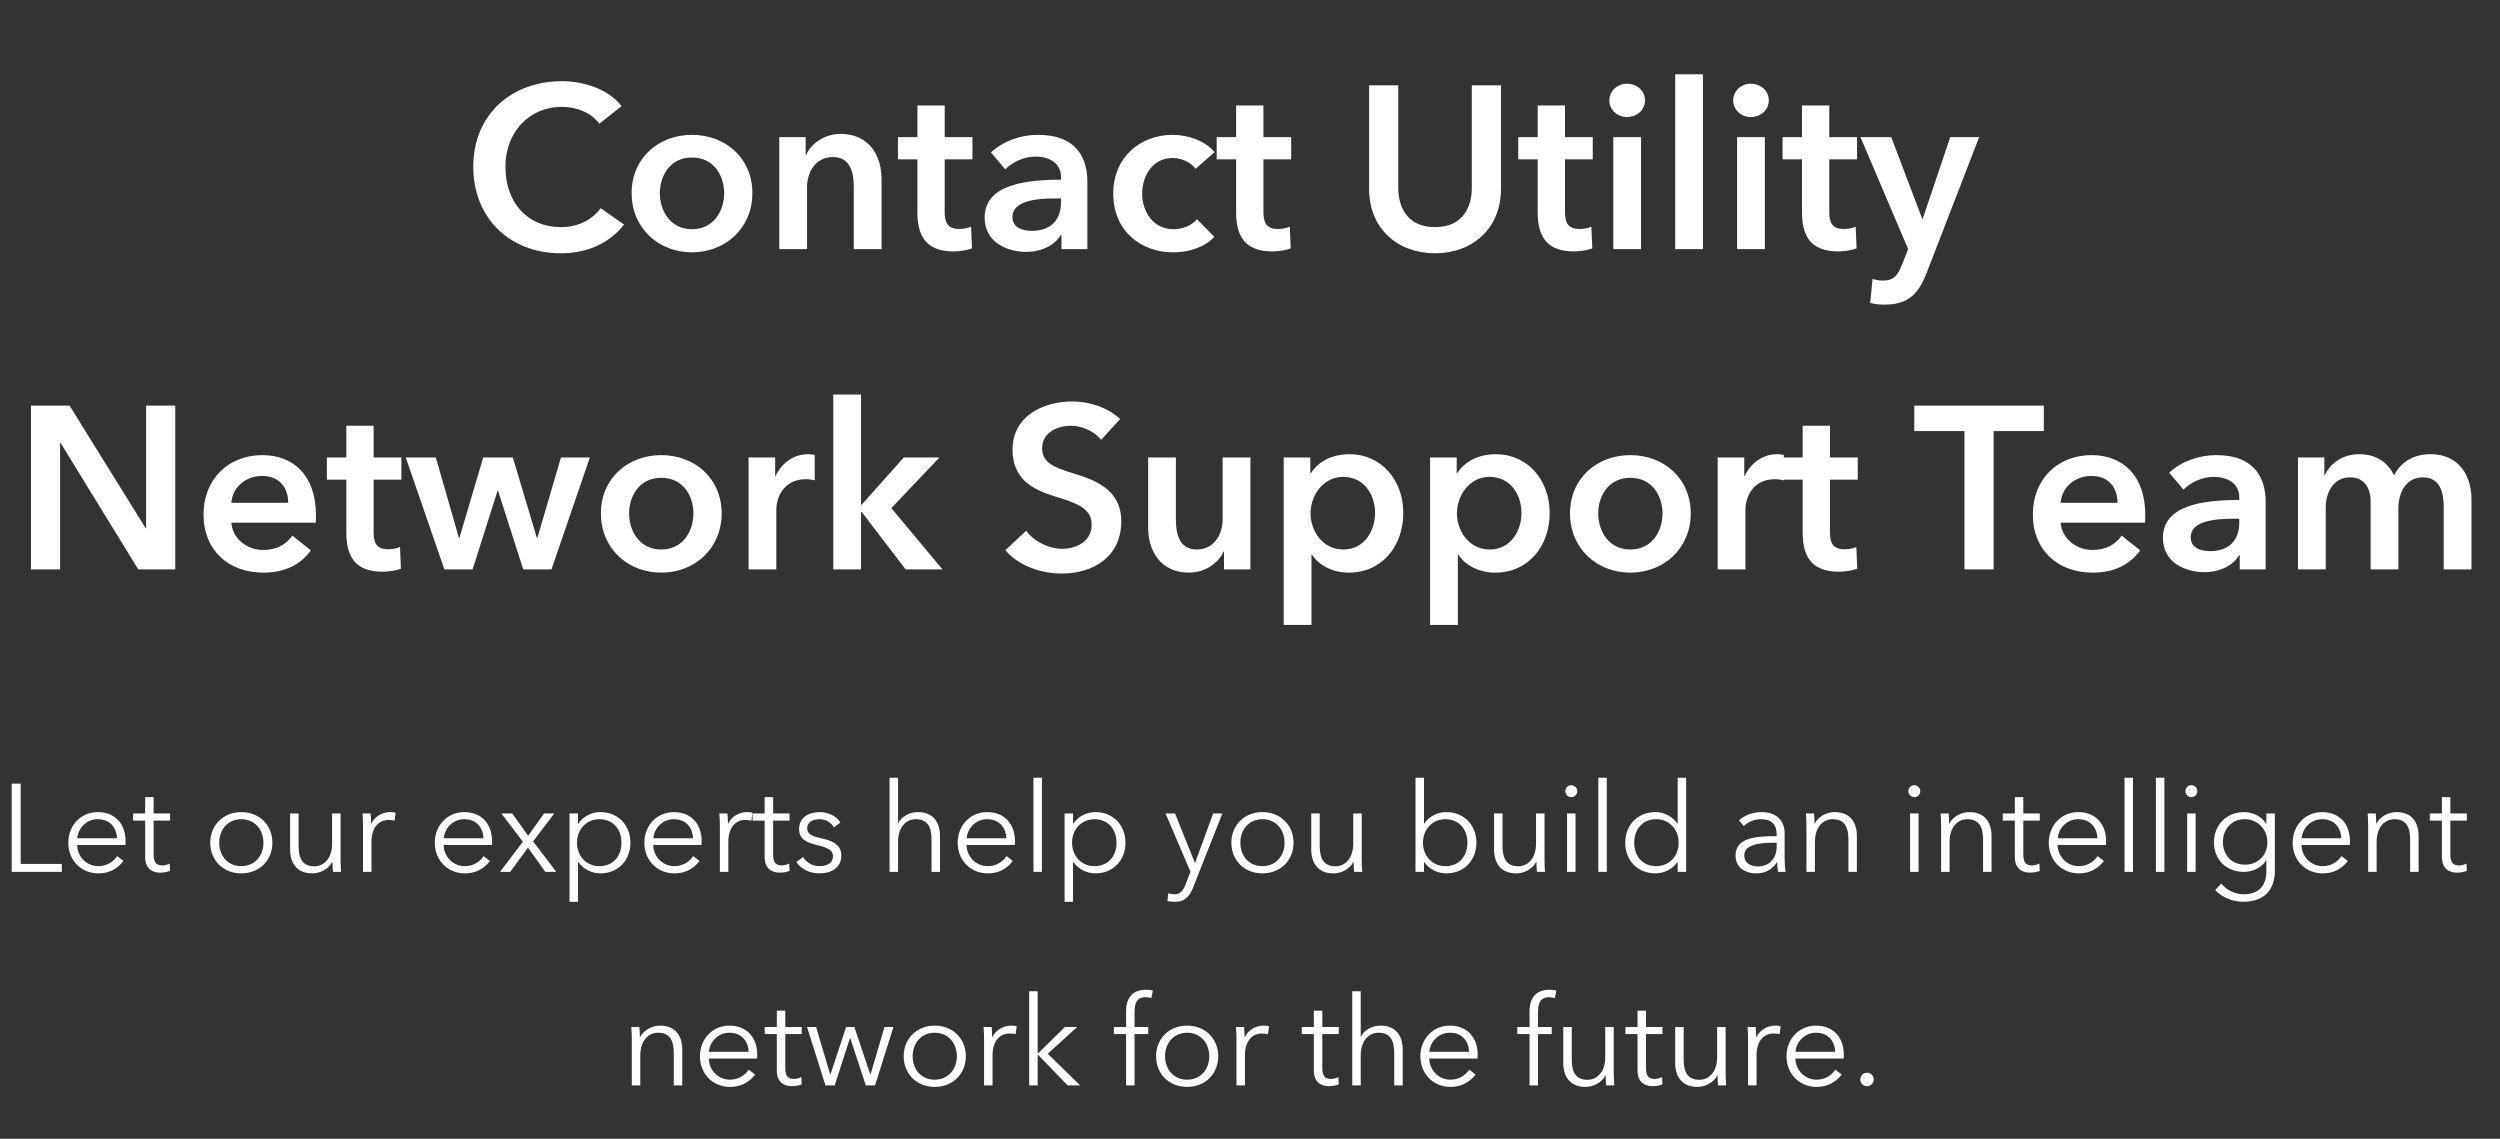
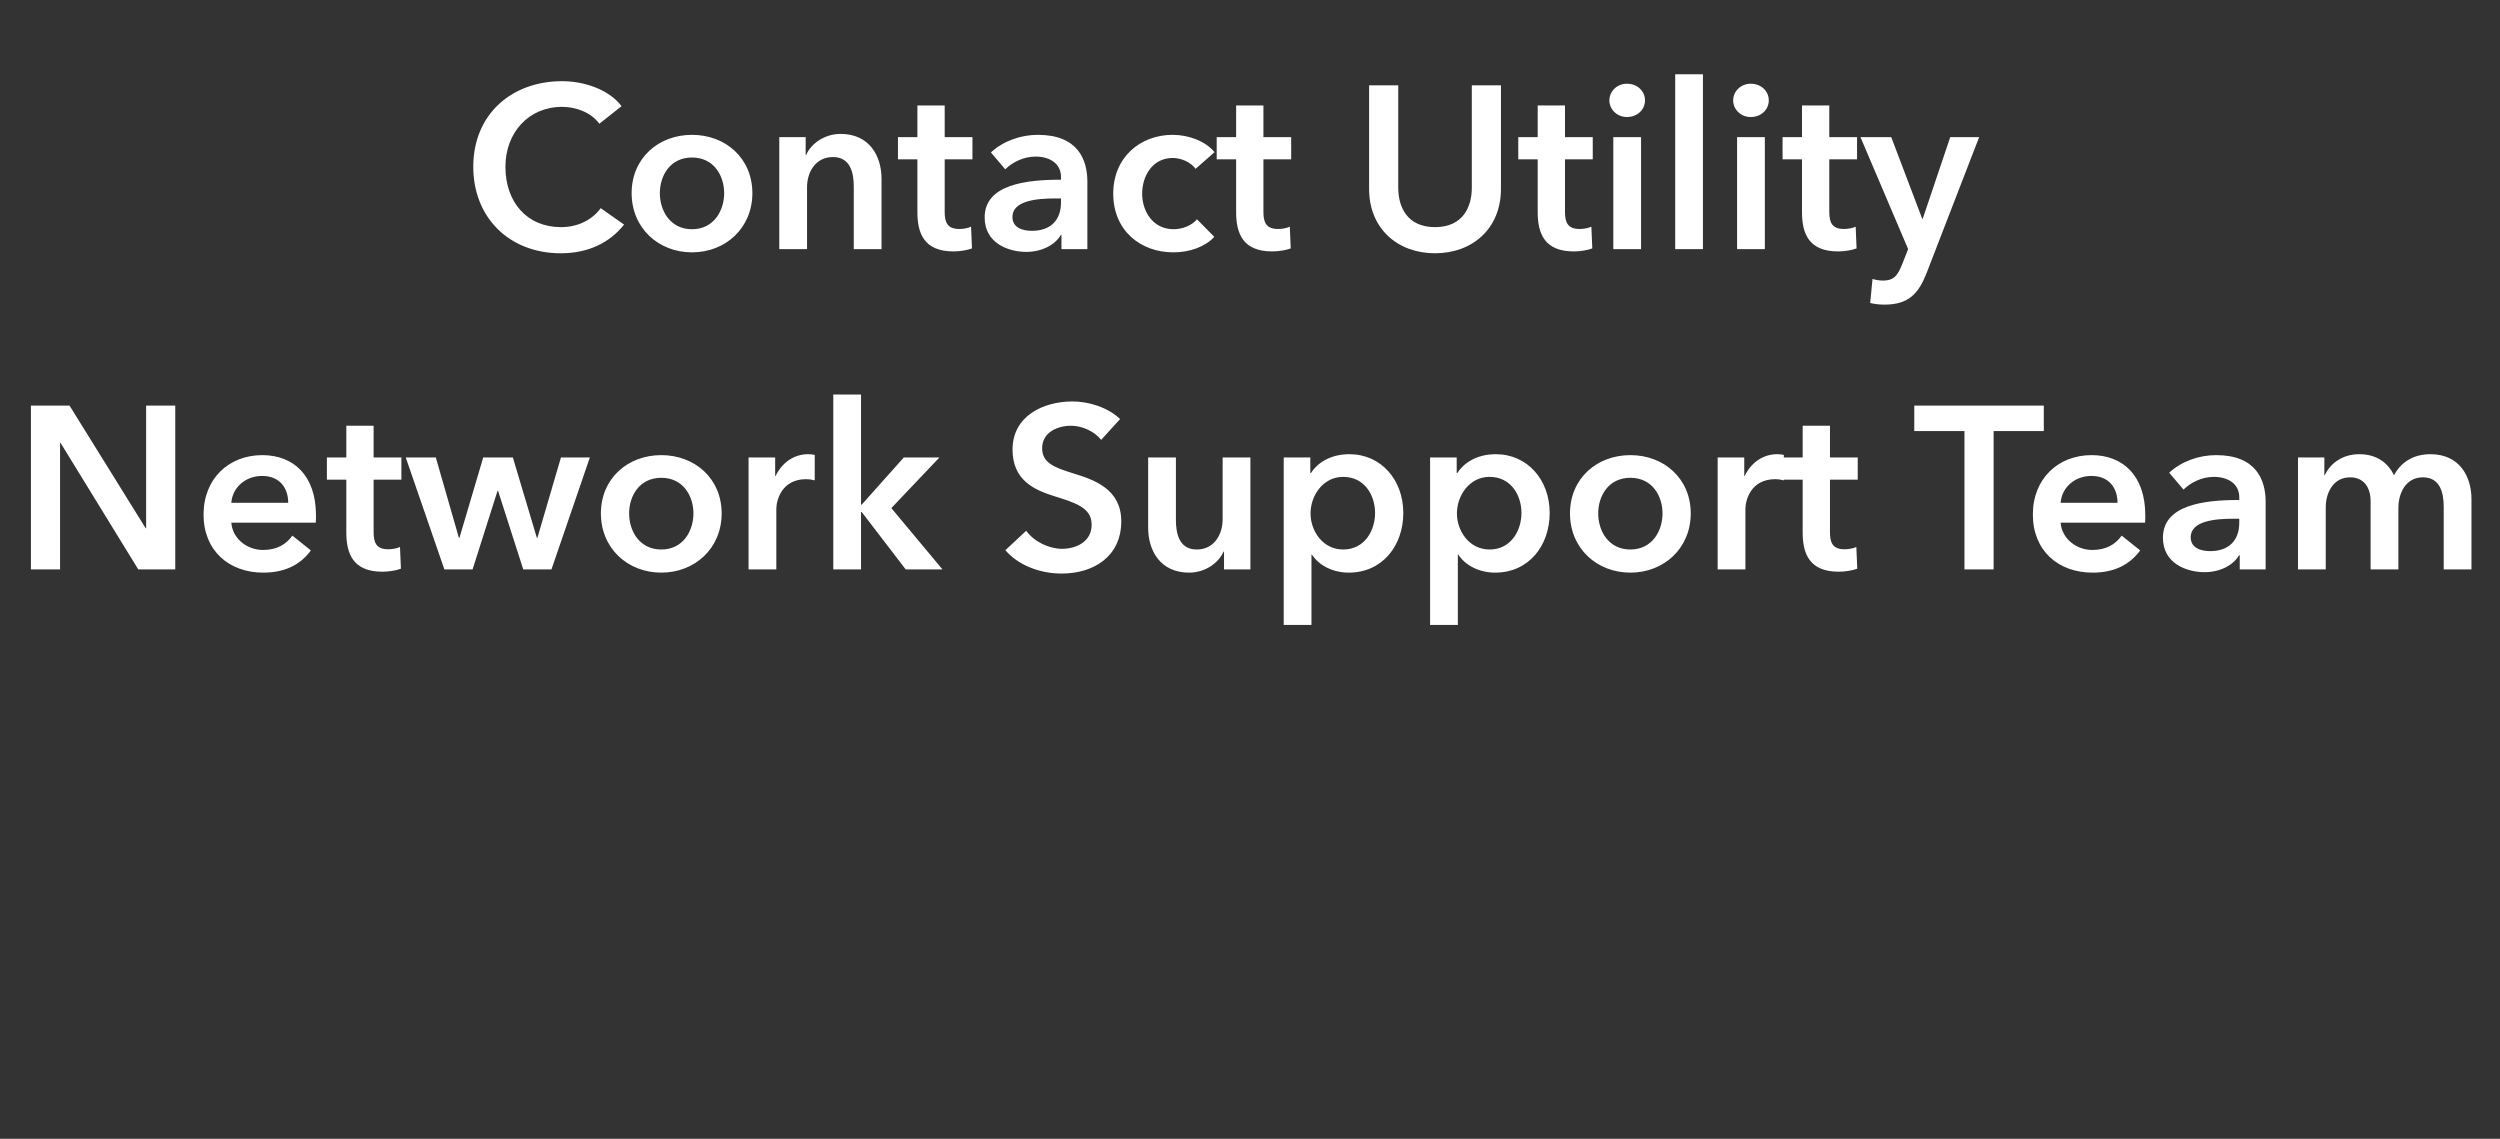
<svg xmlns="http://www.w3.org/2000/svg" width="281" height="128" viewBox="0 0 281 128" fill="none">
  <rect x="0" y="0" width="281" height="128" fill="#333333" stroke="none" />
-   <path d="M63.024 28.468C57.278 28.468 53.196 24.49 53.196 18.744C53.196 12.842 57.512 9.124 63.18 9.124C65.572 9.124 68.406 10.008 69.862 11.932L67.366 13.908C66.404 12.582 64.662 12.01 63.18 12.01C59.384 12.01 56.81 14.948 56.81 18.744C56.81 22.748 59.254 25.53 63.05 25.53C65.026 25.53 66.586 24.672 67.522 23.398L70.148 25.244C68.536 27.272 66.144 28.468 63.024 28.468ZM77.781 28.364C74.011 28.364 70.995 25.634 70.995 21.708C70.995 17.782 74.011 15.156 77.781 15.156C81.551 15.156 84.567 17.782 84.567 21.708C84.567 25.634 81.551 28.364 77.781 28.364ZM77.781 25.764C80.251 25.764 81.395 23.658 81.395 21.708C81.395 19.758 80.251 17.704 77.781 17.704C75.311 17.704 74.167 19.758 74.167 21.708C74.167 23.658 75.311 25.764 77.781 25.764ZM90.712 28H87.592V18.146V15.416H90.556V17.418H90.608C91.154 16.17 92.636 15.052 94.482 15.052C97.732 15.052 99.084 17.548 99.084 20.096V28H95.964V20.98C95.964 19.498 95.626 17.652 93.624 17.652C91.648 17.652 90.712 19.368 90.712 21.032V28ZM107.171 28.26C103.869 28.26 103.115 26.232 103.115 23.84V17.912H100.931V15.416H103.115V11.854H106.183V15.416H109.303V17.912H106.183V23.814C106.183 24.932 106.443 25.738 107.821 25.738C108.237 25.738 108.783 25.66 109.147 25.478L109.251 27.922C108.705 28.13 107.873 28.26 107.171 28.26ZM115.356 28.312C113.354 28.312 110.676 27.35 110.676 24.438C110.676 20.746 115.304 20.2 119.178 20.2H119.256V19.888C119.256 18.354 117.956 17.6 116.396 17.6C115.07 17.6 113.796 18.224 112.99 19.03L111.378 17.132C112.782 15.832 114.758 15.156 116.656 15.156C121.128 15.156 122.22 17.912 122.22 20.408V25.946V28H119.308V26.414H119.23C118.606 27.506 117.124 28.312 115.356 28.312ZM115.98 25.946C118.112 25.946 119.256 24.724 119.256 22.748V22.306H118.554C116.578 22.306 113.796 22.54 113.796 24.386C113.796 25.582 114.914 25.946 115.98 25.946ZM131.887 28.364C128.195 28.364 125.127 25.92 125.127 21.76C125.127 17.704 128.143 15.156 131.809 15.156C133.629 15.156 135.527 15.884 136.515 17.106L134.383 18.978C133.889 18.276 132.823 17.756 131.809 17.756C129.521 17.756 128.377 19.81 128.377 21.76C128.377 23.71 129.547 25.764 131.913 25.764C132.875 25.764 133.941 25.374 134.539 24.646L136.489 26.622C135.449 27.74 133.733 28.364 131.887 28.364ZM142.997 28.26C139.695 28.26 138.941 26.232 138.941 23.84V17.912H136.757V15.416H138.941V11.854H142.009V15.416H145.129V17.912H142.009V23.814C142.009 24.932 142.269 25.738 143.647 25.738C144.063 25.738 144.609 25.66 144.973 25.478L145.077 27.922C144.531 28.13 143.699 28.26 142.997 28.26ZM161.297 28.468C157.085 28.468 153.887 25.686 153.887 21.24V9.592H157.163V21.11C157.163 23.242 158.151 25.53 161.297 25.53C164.443 25.53 165.431 23.242 165.431 21.11V9.592H168.707V21.24C168.707 25.686 165.509 28.468 161.297 28.468ZM176.893 28.26C173.591 28.26 172.837 26.232 172.837 23.84V17.912H170.653V15.416H172.837V11.854H175.905V15.416H179.025V17.912H175.905V23.814C175.905 24.932 176.165 25.738 177.543 25.738C177.959 25.738 178.505 25.66 178.869 25.478L178.973 27.922C178.427 28.13 177.595 28.26 176.893 28.26ZM182.869 13.154C181.725 13.154 180.893 12.27 180.893 11.282C180.893 10.294 181.725 9.41 182.869 9.41C184.013 9.41 184.897 10.216 184.897 11.282C184.897 12.348 184.013 13.154 182.869 13.154ZM184.455 28H181.335V15.416H184.455V28ZM191.412 28H188.292V8.344H191.412V28ZM196.783 13.154C195.639 13.154 194.807 12.27 194.807 11.282C194.807 10.294 195.639 9.41 196.783 9.41C197.927 9.41 198.811 10.216 198.811 11.282C198.811 12.348 197.927 13.154 196.783 13.154ZM198.369 28H195.249V15.416H198.369V28ZM206.6 28.26C203.298 28.26 202.544 26.232 202.544 23.84V17.912H200.36V15.416H202.544V11.854H205.612V15.416H208.732V17.912H205.612V23.814C205.612 24.932 205.872 25.738 207.25 25.738C207.666 25.738 208.212 25.66 208.576 25.478L208.68 27.922C208.134 28.13 207.302 28.26 206.6 28.26ZM211.822 34.24C211.302 34.24 210.756 34.188 210.21 34.058L210.47 31.354C210.886 31.484 211.302 31.536 211.64 31.536C212.966 31.536 213.33 30.886 213.85 29.586L214.474 28L209.118 15.416H212.576L216.06 24.594H216.112L219.206 15.416H222.456L216.554 30.678C215.67 32.94 214.578 34.24 211.822 34.24ZM6.752 64H3.476V45.592H7.818L16.372 59.372H16.424V45.592H19.7V64H15.54L6.804 49.778H6.752V64ZM29.587 64.364C25.739 64.364 22.879 61.894 22.879 57.838C22.879 53.808 25.713 51.156 29.483 51.156C32.967 51.156 35.515 53.418 35.515 57.916C35.515 58.202 35.515 58.462 35.489 58.748H25.999C26.129 60.516 27.741 61.816 29.561 61.816C31.121 61.816 32.161 61.192 32.863 60.204L34.943 61.868C33.721 63.532 31.953 64.364 29.587 64.364ZM25.999 56.512H32.395C32.395 54.9 31.485 53.496 29.457 53.496C27.611 53.496 26.129 54.77 25.999 56.512ZM42.983 64.26C39.681 64.26 38.927 62.232 38.927 59.84V53.912H36.743V51.416H38.927V47.854H41.995V51.416H45.115V53.912H41.995V59.814C41.995 60.932 42.255 61.738 43.633 61.738C44.049 61.738 44.595 61.66 44.959 61.478L45.063 63.922C44.517 64.13 43.685 64.26 42.983 64.26ZM53.119 64H49.947L45.605 51.416H48.985L51.585 60.464H51.637L54.315 51.416H57.643L60.347 60.464H60.399L63.051 51.416H66.301L61.985 64H58.813L55.979 55.16H55.927L53.119 64ZM74.328 64.364C70.558 64.364 67.541 61.634 67.541 57.708C67.541 53.782 70.558 51.156 74.328 51.156C78.097 51.156 81.114 53.782 81.114 57.708C81.114 61.634 78.097 64.364 74.328 64.364ZM74.328 61.764C76.797 61.764 77.942 59.658 77.942 57.708C77.942 55.758 76.797 53.704 74.328 53.704C71.858 53.704 70.713 55.758 70.713 57.708C70.713 59.658 71.858 61.764 74.328 61.764ZM87.259 64H84.139V53.86V51.416H87.129V53.496H87.181C87.857 52.066 89.183 51.052 90.821 51.052C91.055 51.052 91.367 51.078 91.575 51.13V53.99C91.159 53.886 90.899 53.86 90.613 53.86C87.805 53.86 87.259 56.304 87.259 57.214V64ZM96.781 64H93.661V44.344H96.781V56.72H96.859L101.591 51.416H105.595L100.187 57.11L105.933 64H101.799L96.859 57.552H96.781V64ZM119.322 64.468C116.93 64.468 114.46 63.558 113.004 61.842L115.344 59.658C116.254 60.906 117.918 61.686 119.374 61.686C120.908 61.686 122.702 60.932 122.702 58.956C122.702 57.032 120.778 56.486 118.464 55.758C116.228 55.056 113.81 53.964 113.81 50.532C113.81 46.788 117.216 45.124 120.544 45.124C122.39 45.124 124.496 45.774 125.9 47.1L123.768 49.44C123.066 48.53 121.688 47.854 120.388 47.854C118.88 47.854 117.138 48.582 117.138 50.376C117.138 52.066 118.568 52.56 120.648 53.21C123.014 53.938 126.03 54.978 126.03 58.592C126.03 62.544 122.936 64.468 119.322 64.468ZM133.654 64.364C130.404 64.364 129.052 61.868 129.052 59.32V51.416H132.172V58.436C132.172 59.918 132.51 61.764 134.512 61.764C136.488 61.764 137.424 60.048 137.424 58.384V51.416H140.544V61.816V64H137.58V61.998H137.528C136.982 63.246 135.5 64.364 133.654 64.364ZM147.409 70.24H144.289V51.416H147.279V53.158H147.357C147.981 52.17 149.385 51.052 151.673 51.052C155.235 51.052 157.731 53.938 157.731 57.656C157.731 61.322 155.391 64.364 151.595 64.364C149.853 64.364 148.267 63.584 147.461 62.336H147.409V70.24ZM150.971 61.764C153.389 61.764 154.559 59.632 154.559 57.656C154.559 55.68 153.389 53.6 150.971 53.6C148.683 53.6 147.305 55.732 147.305 57.708C147.305 59.684 148.683 61.764 150.971 61.764ZM163.862 70.24H160.742V51.416H163.732V53.158H163.81C164.434 52.17 165.838 51.052 168.126 51.052C171.688 51.052 174.184 53.938 174.184 57.656C174.184 61.322 171.844 64.364 168.048 64.364C166.306 64.364 164.72 63.584 163.914 62.336H163.862V70.24ZM167.424 61.764C169.842 61.764 171.012 59.632 171.012 57.656C171.012 55.68 169.842 53.6 167.424 53.6C165.136 53.6 163.758 55.732 163.758 57.708C163.758 59.684 165.136 61.764 167.424 61.764ZM183.253 64.364C179.483 64.364 176.467 61.634 176.467 57.708C176.467 53.782 179.483 51.156 183.253 51.156C187.023 51.156 190.039 53.782 190.039 57.708C190.039 61.634 187.023 64.364 183.253 64.364ZM183.253 61.764C185.723 61.764 186.867 59.658 186.867 57.708C186.867 55.758 185.723 53.704 183.253 53.704C180.783 53.704 179.639 55.758 179.639 57.708C179.639 59.658 180.783 61.764 183.253 61.764ZM196.184 64H193.064V53.86V51.416H196.054V53.496H196.106C196.782 52.066 198.108 51.052 199.746 51.052C199.98 51.052 200.292 51.078 200.5 51.13V53.99C200.084 53.886 199.824 53.86 199.538 53.86C196.73 53.86 196.184 56.304 196.184 57.214V64ZM206.676 64.26C203.374 64.26 202.62 62.232 202.62 59.84V53.912H200.436V51.416H202.62V47.854H205.688V51.416H208.808V53.912H205.688V59.814C205.688 60.932 205.948 61.738 207.326 61.738C207.742 61.738 208.288 61.66 208.652 61.478L208.756 63.922C208.21 64.13 207.378 64.26 206.676 64.26ZM224.082 64H220.806V48.452H215.164V45.592H229.724V48.452H224.082V64ZM235.201 64.364C231.353 64.364 228.493 61.894 228.493 57.838C228.493 53.808 231.327 51.156 235.097 51.156C238.581 51.156 241.129 53.418 241.129 57.916C241.129 58.202 241.129 58.462 241.103 58.748H231.613C231.743 60.516 233.355 61.816 235.175 61.816C236.735 61.816 237.775 61.192 238.477 60.204L240.557 61.868C239.335 63.532 237.567 64.364 235.201 64.364ZM231.613 56.512H238.009C238.009 54.9 237.099 53.496 235.071 53.496C233.225 53.496 231.743 54.77 231.613 56.512ZM247.794 64.312C245.792 64.312 243.114 63.35 243.114 60.438C243.114 56.746 247.742 56.2 251.616 56.2H251.694V55.888C251.694 54.354 250.394 53.6 248.834 53.6C247.508 53.6 246.234 54.224 245.428 55.03L243.816 53.132C245.22 51.832 247.196 51.156 249.094 51.156C253.566 51.156 254.658 53.912 254.658 56.408V61.946V64H251.746V62.414H251.668C251.044 63.506 249.562 64.312 247.794 64.312ZM248.418 61.946C250.55 61.946 251.694 60.724 251.694 58.748V58.306H250.992C249.016 58.306 246.234 58.54 246.234 60.386C246.234 61.582 247.352 61.946 248.418 61.946ZM273.191 51.052C276.441 51.052 277.793 53.548 277.793 56.096V64H274.673V56.98C274.673 55.498 274.335 53.652 272.333 53.652C270.383 53.652 269.577 55.472 269.577 57.084V64H266.457V56.356C266.457 54.822 265.729 53.652 264.143 53.652C262.271 53.652 261.413 55.368 261.413 57.032V64H258.293V54.12V51.416H261.257V53.418H261.309C261.855 52.196 263.181 51.052 265.183 51.052C267.133 51.052 268.407 52.014 269.083 53.418C269.915 51.884 271.319 51.052 273.191 51.052Z" fill="white" />
-   <path d="M6.945 98H1.317V88.088H2.325V97.104H6.945V98ZM11.064 98.168C9.118 98.168 7.676 96.698 7.676 94.724C7.676 92.75 9.118 91.28 10.98 91.28C13.038 91.28 14.116 92.736 14.116 94.528C14.116 94.654 14.116 94.808 14.102 94.976H8.67C8.698 96.292 9.72 97.356 11.064 97.356C12.044 97.356 12.8 96.81 13.164 96.222L13.878 96.782C13.108 97.762 12.142 98.168 11.064 98.168ZM8.684 94.22H13.15C13.094 92.988 12.338 92.078 10.98 92.078C9.706 92.078 8.768 93.1 8.684 94.22ZM17.997 98.084C17.297 98.084 16.317 97.776 16.317 96.334V92.232H14.959V91.434H16.317V89.6H17.269V91.434H19.117V92.232H17.269V96.068C17.269 97.048 17.675 97.272 18.249 97.272C18.515 97.272 18.823 97.188 19.075 97.062L19.117 97.888C18.781 98.014 18.431 98.084 17.997 98.084ZM27.117 98.168C25.087 98.168 23.631 96.698 23.631 94.724C23.631 92.75 25.087 91.28 27.117 91.28C29.161 91.28 30.617 92.75 30.617 94.724C30.617 96.698 29.161 98.168 27.117 98.168ZM27.117 97.356C28.643 97.356 29.609 96.194 29.609 94.724C29.609 93.254 28.643 92.078 27.117 92.078C25.605 92.078 24.639 93.254 24.639 94.724C24.639 96.194 25.605 97.356 27.117 97.356ZM35.101 98.168C33.435 98.168 32.609 97.09 32.609 95.466V91.434H33.561V95.074C33.561 96.446 33.967 97.37 35.339 97.37C36.347 97.37 37.327 96.558 37.327 94.808V91.434H38.279V96.558C38.279 96.908 38.293 97.552 38.335 98H37.425C37.397 97.65 37.369 97.16 37.369 96.88H37.341C36.977 97.636 36.025 98.168 35.101 98.168ZM41.752 98H40.8V92.89C40.8 92.54 40.786 91.882 40.744 91.434H41.654C41.682 91.784 41.71 92.288 41.71 92.568H41.738C42.102 91.812 42.914 91.28 43.838 91.28C44.076 91.28 44.272 91.294 44.468 91.35L44.342 92.246C44.23 92.204 43.922 92.162 43.67 92.162C42.662 92.162 41.752 92.89 41.752 94.64V98ZM52.257 98.168C50.311 98.168 48.869 96.698 48.869 94.724C48.869 92.75 50.311 91.28 52.173 91.28C54.231 91.28 55.309 92.736 55.309 94.528C55.309 94.654 55.309 94.808 55.295 94.976H49.863C49.891 96.292 50.913 97.356 52.257 97.356C53.237 97.356 53.993 96.81 54.357 96.222L55.071 96.782C54.301 97.762 53.335 98.168 52.257 98.168ZM49.877 94.22H54.343C54.287 92.988 53.531 92.078 52.173 92.078C50.899 92.078 49.961 93.1 49.877 94.22ZM57.346 98H56.198L58.774 94.612L56.352 91.434H57.57L59.362 93.94L61.154 91.434H62.302L59.922 94.57L62.526 98H61.294L59.348 95.27L57.346 98ZM64.967 101.36H64.015V91.434H64.967V92.582H65.009C65.555 91.728 66.535 91.28 67.473 91.28C69.517 91.28 70.861 92.792 70.861 94.724C70.861 96.656 69.517 98.168 67.473 98.168C66.535 98.168 65.555 97.706 65.009 96.894H64.967V101.36ZM67.375 97.356C68.957 97.356 69.853 96.18 69.853 94.724C69.853 93.268 68.957 92.078 67.375 92.078C65.905 92.078 64.855 93.226 64.855 94.724C64.855 96.222 65.905 97.356 67.375 97.356ZM75.814 98.168C73.868 98.168 72.426 96.698 72.426 94.724C72.426 92.75 73.868 91.28 75.73 91.28C77.788 91.28 78.866 92.736 78.866 94.528C78.866 94.654 78.866 94.808 78.852 94.976H73.42C73.448 96.292 74.47 97.356 75.814 97.356C76.794 97.356 77.55 96.81 77.914 96.222L78.628 96.782C77.858 97.762 76.892 98.168 75.814 98.168ZM73.434 94.22H77.9C77.844 92.988 77.088 92.078 75.73 92.078C74.456 92.078 73.518 93.1 73.434 94.22ZM81.865 98H80.913V92.89C80.913 92.54 80.899 91.882 80.857 91.434H81.767C81.795 91.784 81.823 92.288 81.823 92.568H81.851C82.215 91.812 83.027 91.28 83.951 91.28C84.189 91.28 84.385 91.294 84.581 91.35L84.455 92.246C84.343 92.204 84.035 92.162 83.783 92.162C82.775 92.162 81.865 92.89 81.865 94.64V98ZM87.628 98.084C86.928 98.084 85.948 97.776 85.948 96.334V92.232H84.59V91.434H85.948V89.6H86.9V91.434H88.748V92.232H86.9V96.068C86.9 97.048 87.306 97.272 87.88 97.272C88.146 97.272 88.454 97.188 88.706 97.062L88.748 97.888C88.412 98.014 88.062 98.084 87.628 98.084ZM92.1 98.168C91.106 98.168 90.112 97.776 89.51 96.894L90.266 96.334C90.602 96.908 91.316 97.356 92.085 97.356C92.897 97.356 93.626 97.062 93.626 96.208C93.626 95.522 92.939 95.242 91.694 94.948C90.924 94.766 89.817 94.43 89.817 93.184C89.817 91.854 90.966 91.28 92.156 91.28C93.066 91.28 94.031 91.714 94.451 92.456L93.724 93.002C93.444 92.456 92.841 92.078 92.114 92.078C91.427 92.078 90.728 92.372 90.728 93.1C90.728 93.716 91.218 93.996 92.296 94.22C93.835 94.542 94.564 95.116 94.564 96.138C94.564 97.636 93.303 98.168 92.1 98.168ZM100.938 98H99.986V87.416H100.938V92.526H100.966C101.316 91.77 102.24 91.28 103.164 91.28C104.83 91.28 105.656 92.358 105.656 93.982V98H104.704V94.374C104.704 93.002 104.298 92.078 102.926 92.078C101.918 92.078 100.938 92.89 100.938 94.64V98ZM111.032 98.168C109.086 98.168 107.644 96.698 107.644 94.724C107.644 92.75 109.086 91.28 110.948 91.28C113.006 91.28 114.084 92.736 114.084 94.528C114.084 94.654 114.084 94.808 114.07 94.976H108.638C108.666 96.292 109.688 97.356 111.032 97.356C112.012 97.356 112.768 96.81 113.132 96.222L113.846 96.782C113.076 97.762 112.11 98.168 111.032 98.168ZM108.652 94.22H113.118C113.062 92.988 112.306 92.078 110.948 92.078C109.674 92.078 108.736 93.1 108.652 94.22ZM117.112 98H116.16V87.416H117.112V98ZM120.611 101.36H119.659V91.434H120.611V92.582H120.653C121.199 91.728 122.179 91.28 123.117 91.28C125.161 91.28 126.505 92.792 126.505 94.724C126.505 96.656 125.161 98.168 123.117 98.168C122.179 98.168 121.199 97.706 120.653 96.894H120.611V101.36ZM123.019 97.356C124.601 97.356 125.497 96.18 125.497 94.724C125.497 93.268 124.601 92.078 123.019 92.078C121.549 92.078 120.499 93.226 120.499 94.724C120.499 96.222 121.549 97.356 123.019 97.356ZM132.074 101.36C131.794 101.36 131.5 101.332 131.22 101.276L131.318 100.408C131.528 100.478 131.766 100.52 132.018 100.52C132.662 100.52 132.998 100.1 133.278 99.358L133.81 97.986L131.01 91.434H132.074L134.3 96.978H134.328L136.358 91.434H137.394L134.132 99.694C133.74 100.702 133.208 101.36 132.074 101.36ZM141.892 98.168C139.862 98.168 138.406 96.698 138.406 94.724C138.406 92.75 139.862 91.28 141.892 91.28C143.936 91.28 145.392 92.75 145.392 94.724C145.392 96.698 143.936 98.168 141.892 98.168ZM141.892 97.356C143.418 97.356 144.384 96.194 144.384 94.724C144.384 93.254 143.418 92.078 141.892 92.078C140.38 92.078 139.414 93.254 139.414 94.724C139.414 96.194 140.38 97.356 141.892 97.356ZM149.877 98.168C148.211 98.168 147.385 97.09 147.385 95.466V91.434H148.337V95.074C148.337 96.446 148.743 97.37 150.115 97.37C151.123 97.37 152.103 96.558 152.103 94.808V91.434H153.055V96.558C153.055 96.908 153.069 97.552 153.111 98H152.201C152.173 97.65 152.145 97.16 152.145 96.88H152.117C151.753 97.636 150.801 98.168 149.877 98.168ZM162.561 98.168C161.623 98.168 160.643 97.72 160.083 96.894H160.055V98H159.103V87.416H160.055V92.582H160.083C160.643 91.728 161.623 91.28 162.561 91.28C164.605 91.28 165.949 92.792 165.949 94.724C165.949 96.656 164.605 98.168 162.561 98.168ZM162.463 97.356C164.045 97.356 164.941 96.18 164.941 94.724C164.941 93.268 164.045 92.078 162.463 92.078C160.993 92.078 159.943 93.226 159.943 94.724C159.943 96.222 160.993 97.356 162.463 97.356ZM170.425 98.168C168.759 98.168 167.933 97.09 167.933 95.466V91.434H168.885V95.074C168.885 96.446 169.291 97.37 170.663 97.37C171.671 97.37 172.651 96.558 172.651 94.808V91.434H173.603V96.558C173.603 96.908 173.617 97.552 173.659 98H172.749C172.721 97.65 172.693 97.16 172.693 96.88H172.665C172.301 97.636 171.349 98.168 170.425 98.168ZM176.614 89.6C176.278 89.6 175.942 89.32 175.942 88.928C175.942 88.536 176.278 88.256 176.614 88.256C176.95 88.256 177.286 88.536 177.286 88.928C177.286 89.32 176.95 89.6 176.614 89.6ZM177.09 98H176.138V91.434H177.09V98ZM180.604 98H179.652V87.416H180.604V98ZM186.064 98.168C184.02 98.168 182.676 96.656 182.676 94.724C182.676 92.792 184.02 91.28 186.064 91.28C187.002 91.28 187.982 91.728 188.542 92.582H188.57V87.416H189.522V98H188.57V96.894H188.542C187.982 97.72 187.002 98.168 186.064 98.168ZM186.162 97.356C187.632 97.356 188.682 96.222 188.682 94.724C188.682 93.226 187.632 92.078 186.162 92.078C184.58 92.078 183.684 93.268 183.684 94.724C183.684 96.18 184.58 97.356 186.162 97.356ZM197.344 98.168C196.35 98.168 195.076 97.636 195.076 96.18C195.076 94.178 197.26 93.982 199.64 93.982H199.696V93.772C199.696 92.638 199.08 92.078 197.946 92.078C197.176 92.078 196.462 92.386 196 92.848L195.468 92.218C196 91.686 196.924 91.28 198.044 91.28C199.458 91.28 200.592 92.064 200.592 93.66V96.53C200.592 97.034 200.634 97.636 200.704 98H199.85C199.794 97.678 199.752 97.286 199.752 96.936H199.724C199.122 97.804 198.394 98.168 197.344 98.168ZM197.596 97.384C198.94 97.384 199.696 96.376 199.696 95.214V94.724H199.416C197.862 94.724 196.056 94.892 196.056 96.138C196.056 97.076 196.854 97.384 197.596 97.384ZM203.996 98H203.044V92.89C203.044 92.54 203.03 91.882 202.988 91.434H203.898C203.926 91.784 203.954 92.288 203.954 92.568H203.982C204.346 91.812 205.298 91.28 206.222 91.28C207.888 91.28 208.714 92.358 208.714 93.982V98H207.762V94.374C207.762 93.002 207.356 92.078 205.984 92.078C204.976 92.078 203.996 92.89 203.996 94.64V98ZM215.169 89.6C214.833 89.6 214.497 89.32 214.497 88.928C214.497 88.536 214.833 88.256 215.169 88.256C215.505 88.256 215.841 88.536 215.841 88.928C215.841 89.32 215.505 89.6 215.169 89.6ZM215.645 98H214.693V91.434H215.645V98ZM219.131 98H218.179V92.89C218.179 92.54 218.165 91.882 218.123 91.434H219.033C219.061 91.784 219.089 92.288 219.089 92.568H219.117C219.481 91.812 220.433 91.28 221.357 91.28C223.023 91.28 223.849 92.358 223.849 93.982V98H222.897V94.374C222.897 93.002 222.491 92.078 221.119 92.078C220.111 92.078 219.131 92.89 219.131 94.64V98ZM228.148 98.084C227.448 98.084 226.468 97.776 226.468 96.334V92.232H225.11V91.434H226.468V89.6H227.42V91.434H229.268V92.232H227.42V96.068C227.42 97.048 227.826 97.272 228.4 97.272C228.666 97.272 228.974 97.188 229.226 97.062L229.268 97.888C228.932 98.014 228.582 98.084 228.148 98.084ZM233.669 98.168C231.723 98.168 230.281 96.698 230.281 94.724C230.281 92.75 231.723 91.28 233.585 91.28C235.643 91.28 236.721 92.736 236.721 94.528C236.721 94.654 236.721 94.808 236.707 94.976H231.275C231.303 96.292 232.325 97.356 233.669 97.356C234.649 97.356 235.405 96.81 235.769 96.222L236.483 96.782C235.713 97.762 234.747 98.168 233.669 98.168ZM231.289 94.22H235.755C235.699 92.988 234.943 92.078 233.585 92.078C232.311 92.078 231.373 93.1 231.289 94.22ZM239.749 98H238.797V87.416H239.749V98ZM243.276 98H242.324V87.416H243.276V98ZM246.313 89.6C245.977 89.6 245.641 89.32 245.641 88.928C245.641 88.536 245.977 88.256 246.313 88.256C246.649 88.256 246.985 88.536 246.985 88.928C246.985 89.32 246.649 89.6 246.313 89.6ZM246.789 98H245.837V91.434H246.789V98ZM252.137 101.36C250.933 101.36 249.757 100.856 248.987 100.044L249.673 99.316C250.191 99.988 251.185 100.52 252.179 100.52C254.055 100.52 254.741 99.358 254.741 97.944V96.712H254.713C254.209 97.524 253.187 98 252.235 98C250.191 98 248.847 96.586 248.847 94.668C248.847 92.806 250.191 91.28 252.235 91.28C253.187 91.28 254.195 91.742 254.713 92.582H254.741V91.434H255.693V97.944C255.693 99.372 255.035 101.36 252.137 101.36ZM252.333 97.188C253.803 97.188 254.853 96.152 254.853 94.64C254.853 93.268 253.803 92.078 252.333 92.078C250.751 92.078 249.855 93.268 249.855 94.64C249.855 96.012 250.751 97.188 252.333 97.188ZM261.081 98.168C259.135 98.168 257.693 96.698 257.693 94.724C257.693 92.75 259.135 91.28 260.997 91.28C263.055 91.28 264.133 92.736 264.133 94.528C264.133 94.654 264.133 94.808 264.119 94.976H258.687C258.715 96.292 259.737 97.356 261.081 97.356C262.061 97.356 262.817 96.81 263.181 96.222L263.895 96.782C263.125 97.762 262.159 98.168 261.081 98.168ZM258.701 94.22H263.167C263.111 92.988 262.355 92.078 260.997 92.078C259.723 92.078 258.785 93.1 258.701 94.22ZM267.133 98H266.181V92.89C266.181 92.54 266.167 91.882 266.125 91.434H267.035C267.063 91.784 267.091 92.288 267.091 92.568H267.119C267.483 91.812 268.435 91.28 269.359 91.28C271.025 91.28 271.851 92.358 271.851 93.982V98H270.899V94.374C270.899 93.002 270.493 92.078 269.121 92.078C268.113 92.078 267.133 92.89 267.133 94.64V98ZM276.15 98.084C275.45 98.084 274.47 97.776 274.47 96.334V92.232H273.112V91.434H274.47V89.6H275.422V91.434H277.27V92.232H275.422V96.068C275.422 97.048 275.828 97.272 276.402 97.272C276.668 97.272 276.976 97.188 277.228 97.062L277.27 97.888C276.934 98.014 276.584 98.084 276.15 98.084ZM71.967 122H71.015V116.89C71.015 116.54 71.001 115.882 70.959 115.434H71.869C71.897 115.784 71.925 116.288 71.925 116.568H71.953C72.317 115.812 73.269 115.28 74.193 115.28C75.859 115.28 76.685 116.358 76.685 117.982V122H75.733V118.374C75.733 117.002 75.327 116.078 73.955 116.078C72.947 116.078 71.967 116.89 71.967 118.64V122ZM82.062 122.168C80.116 122.168 78.674 120.698 78.674 118.724C78.674 116.75 80.116 115.28 81.978 115.28C84.036 115.28 85.114 116.736 85.114 118.528C85.114 118.654 85.114 118.808 85.1 118.976H79.668C79.696 120.292 80.718 121.356 82.062 121.356C83.042 121.356 83.798 120.81 84.162 120.222L84.876 120.782C84.106 121.762 83.14 122.168 82.062 122.168ZM79.682 118.22H84.148C84.092 116.988 83.336 116.078 81.978 116.078C80.704 116.078 79.766 117.1 79.682 118.22ZM88.995 122.084C88.295 122.084 87.315 121.776 87.315 120.334V116.232H85.957V115.434H87.315V113.6H88.267V115.434H90.115V116.232H88.267V120.068C88.267 121.048 88.673 121.272 89.247 121.272C89.513 121.272 89.821 121.188 90.073 121.062L90.115 121.888C89.779 122.014 89.429 122.084 88.995 122.084ZM93.817 122H92.781L90.709 115.434H91.731L93.313 120.768H93.341L95.105 115.434H96.029L97.821 120.768H97.849L99.417 115.434H100.425L98.353 122H97.317L95.567 116.68H95.539L93.817 122ZM105.06 122.168C103.03 122.168 101.574 120.698 101.574 118.724C101.574 116.75 103.03 115.28 105.06 115.28C107.104 115.28 108.56 116.75 108.56 118.724C108.56 120.698 107.104 122.168 105.06 122.168ZM105.06 121.356C106.586 121.356 107.552 120.194 107.552 118.724C107.552 117.254 106.586 116.078 105.06 116.078C103.548 116.078 102.582 117.254 102.582 118.724C102.582 120.194 103.548 121.356 105.06 121.356ZM111.561 122H110.609V116.89C110.609 116.54 110.595 115.882 110.553 115.434H111.463C111.491 115.784 111.519 116.288 111.519 116.568H111.547C111.911 115.812 112.723 115.28 113.647 115.28C113.885 115.28 114.081 115.294 114.277 115.35L114.151 116.246C114.039 116.204 113.731 116.162 113.479 116.162C112.471 116.162 111.561 116.89 111.561 118.64V122ZM116.634 122H115.682V111.416H116.634V118.402H116.676L119.7 115.434H121.072L117.768 118.444L121.408 122H120.008L116.676 118.556H116.634V122ZM127.522 122H126.57V116.232H125.198V115.434H126.57V113.656C126.57 112.172 127.298 111.248 128.796 111.248C129.034 111.248 129.342 111.276 129.58 111.346L129.412 112.186C129.216 112.13 129.006 112.088 128.754 112.088C127.732 112.088 127.522 112.816 127.522 113.768V115.434H129.062V116.232H127.522V122ZM133.429 122.168C131.399 122.168 129.943 120.698 129.943 118.724C129.943 116.75 131.399 115.28 133.429 115.28C135.473 115.28 136.929 116.75 136.929 118.724C136.929 120.698 135.473 122.168 133.429 122.168ZM133.429 121.356C134.955 121.356 135.921 120.194 135.921 118.724C135.921 117.254 134.955 116.078 133.429 116.078C131.917 116.078 130.951 117.254 130.951 118.724C130.951 120.194 131.917 121.356 133.429 121.356ZM139.93 122H138.978V116.89C138.978 116.54 138.964 115.882 138.922 115.434H139.832C139.86 115.784 139.888 116.288 139.888 116.568H139.916C140.28 115.812 141.092 115.28 142.016 115.28C142.254 115.28 142.45 115.294 142.646 115.35L142.52 116.246C142.408 116.204 142.1 116.162 141.848 116.162C140.84 116.162 139.93 116.89 139.93 118.64V122ZM149.357 122.084C148.657 122.084 147.677 121.776 147.677 120.334V116.232H146.319V115.434H147.677V113.6H148.629V115.434H150.477V116.232H148.629V120.068C148.629 121.048 149.035 121.272 149.609 121.272C149.875 121.272 150.183 121.188 150.435 121.062L150.477 121.888C150.141 122.014 149.791 122.084 149.357 122.084ZM152.946 122H151.994V111.416H152.946V116.526H152.974C153.324 115.77 154.248 115.28 155.172 115.28C156.838 115.28 157.664 116.358 157.664 117.982V122H156.712V118.374C156.712 117.002 156.306 116.078 154.934 116.078C153.926 116.078 152.946 116.89 152.946 118.64V122ZM163.04 122.168C161.094 122.168 159.652 120.698 159.652 118.724C159.652 116.75 161.094 115.28 162.956 115.28C165.014 115.28 166.092 116.736 166.092 118.528C166.092 118.654 166.092 118.808 166.078 118.976H160.646C160.674 120.292 161.696 121.356 163.04 121.356C164.02 121.356 164.776 120.81 165.14 120.222L165.854 120.782C165.084 121.762 164.118 122.168 163.04 122.168ZM160.66 118.22H165.126C165.07 116.988 164.314 116.078 162.956 116.078C161.682 116.078 160.744 117.1 160.66 118.22ZM172.872 122H171.92V116.232H170.548V115.434H171.92V113.656C171.92 112.172 172.648 111.248 174.146 111.248C174.384 111.248 174.692 111.276 174.93 111.346L174.762 112.186C174.566 112.13 174.356 112.088 174.104 112.088C173.082 112.088 172.872 112.816 172.872 113.768V115.434H174.412V116.232H172.872V122ZM178.205 122.168C176.539 122.168 175.713 121.09 175.713 119.466V115.434H176.665V119.074C176.665 120.446 177.071 121.37 178.443 121.37C179.451 121.37 180.431 120.558 180.431 118.808V115.434H181.383V120.558C181.383 120.908 181.397 121.552 181.439 122H180.529C180.501 121.65 180.473 121.16 180.473 120.88H180.445C180.081 121.636 179.129 122.168 178.205 122.168ZM185.738 122.084C185.038 122.084 184.058 121.776 184.058 120.334V116.232H182.7V115.434H184.058V113.6H185.01V115.434H186.858V116.232H185.01V120.068C185.01 121.048 185.416 121.272 185.99 121.272C186.256 121.272 186.564 121.188 186.816 121.062L186.858 121.888C186.522 122.014 186.172 122.084 185.738 122.084ZM190.783 122.168C189.117 122.168 188.291 121.09 188.291 119.466V115.434H189.243V119.074C189.243 120.446 189.649 121.37 191.021 121.37C192.029 121.37 193.009 120.558 193.009 118.808V115.434H193.961V120.558C193.961 120.908 193.975 121.552 194.017 122H193.107C193.079 121.65 193.051 121.16 193.051 120.88H193.023C192.659 121.636 191.707 122.168 190.783 122.168ZM197.434 122H196.482V116.89C196.482 116.54 196.468 115.882 196.426 115.434H197.336C197.364 115.784 197.392 116.288 197.392 116.568H197.42C197.784 115.812 198.596 115.28 199.52 115.28C199.758 115.28 199.954 115.294 200.15 115.35L200.024 116.246C199.912 116.204 199.604 116.162 199.352 116.162C198.344 116.162 197.434 116.89 197.434 118.64V122ZM204.193 122.168C202.247 122.168 200.805 120.698 200.805 118.724C200.805 116.75 202.247 115.28 204.109 115.28C206.167 115.28 207.245 116.736 207.245 118.528C207.245 118.654 207.245 118.808 207.231 118.976H201.799C201.827 120.292 202.849 121.356 204.193 121.356C205.173 121.356 205.929 120.81 206.293 120.222L207.007 120.782C206.237 121.762 205.271 122.168 204.193 122.168ZM201.813 118.22H206.279C206.223 116.988 205.467 116.078 204.109 116.078C202.835 116.078 201.897 117.1 201.813 118.22ZM209.852 122.084C209.404 122.084 209.096 121.72 209.096 121.328C209.096 120.936 209.404 120.572 209.852 120.572C210.3 120.572 210.608 120.936 210.608 121.328C210.608 121.72 210.3 122.084 209.852 122.084Z" fill="white" />
+   <path d="M63.024 28.468C57.278 28.468 53.196 24.49 53.196 18.744C53.196 12.842 57.512 9.124 63.18 9.124C65.572 9.124 68.406 10.008 69.862 11.932L67.366 13.908C66.404 12.582 64.662 12.01 63.18 12.01C59.384 12.01 56.81 14.948 56.81 18.744C56.81 22.748 59.254 25.53 63.05 25.53C65.026 25.53 66.586 24.672 67.522 23.398L70.148 25.244C68.536 27.272 66.144 28.468 63.024 28.468M77.781 28.364C74.011 28.364 70.995 25.634 70.995 21.708C70.995 17.782 74.011 15.156 77.781 15.156C81.551 15.156 84.567 17.782 84.567 21.708C84.567 25.634 81.551 28.364 77.781 28.364ZM77.781 25.764C80.251 25.764 81.395 23.658 81.395 21.708C81.395 19.758 80.251 17.704 77.781 17.704C75.311 17.704 74.167 19.758 74.167 21.708C74.167 23.658 75.311 25.764 77.781 25.764ZM90.712 28H87.592V18.146V15.416H90.556V17.418H90.608C91.154 16.17 92.636 15.052 94.482 15.052C97.732 15.052 99.084 17.548 99.084 20.096V28H95.964V20.98C95.964 19.498 95.626 17.652 93.624 17.652C91.648 17.652 90.712 19.368 90.712 21.032V28ZM107.171 28.26C103.869 28.26 103.115 26.232 103.115 23.84V17.912H100.931V15.416H103.115V11.854H106.183V15.416H109.303V17.912H106.183V23.814C106.183 24.932 106.443 25.738 107.821 25.738C108.237 25.738 108.783 25.66 109.147 25.478L109.251 27.922C108.705 28.13 107.873 28.26 107.171 28.26ZM115.356 28.312C113.354 28.312 110.676 27.35 110.676 24.438C110.676 20.746 115.304 20.2 119.178 20.2H119.256V19.888C119.256 18.354 117.956 17.6 116.396 17.6C115.07 17.6 113.796 18.224 112.99 19.03L111.378 17.132C112.782 15.832 114.758 15.156 116.656 15.156C121.128 15.156 122.22 17.912 122.22 20.408V25.946V28H119.308V26.414H119.23C118.606 27.506 117.124 28.312 115.356 28.312ZM115.98 25.946C118.112 25.946 119.256 24.724 119.256 22.748V22.306H118.554C116.578 22.306 113.796 22.54 113.796 24.386C113.796 25.582 114.914 25.946 115.98 25.946ZM131.887 28.364C128.195 28.364 125.127 25.92 125.127 21.76C125.127 17.704 128.143 15.156 131.809 15.156C133.629 15.156 135.527 15.884 136.515 17.106L134.383 18.978C133.889 18.276 132.823 17.756 131.809 17.756C129.521 17.756 128.377 19.81 128.377 21.76C128.377 23.71 129.547 25.764 131.913 25.764C132.875 25.764 133.941 25.374 134.539 24.646L136.489 26.622C135.449 27.74 133.733 28.364 131.887 28.364ZM142.997 28.26C139.695 28.26 138.941 26.232 138.941 23.84V17.912H136.757V15.416H138.941V11.854H142.009V15.416H145.129V17.912H142.009V23.814C142.009 24.932 142.269 25.738 143.647 25.738C144.063 25.738 144.609 25.66 144.973 25.478L145.077 27.922C144.531 28.13 143.699 28.26 142.997 28.26ZM161.297 28.468C157.085 28.468 153.887 25.686 153.887 21.24V9.592H157.163V21.11C157.163 23.242 158.151 25.53 161.297 25.53C164.443 25.53 165.431 23.242 165.431 21.11V9.592H168.707V21.24C168.707 25.686 165.509 28.468 161.297 28.468ZM176.893 28.26C173.591 28.26 172.837 26.232 172.837 23.84V17.912H170.653V15.416H172.837V11.854H175.905V15.416H179.025V17.912H175.905V23.814C175.905 24.932 176.165 25.738 177.543 25.738C177.959 25.738 178.505 25.66 178.869 25.478L178.973 27.922C178.427 28.13 177.595 28.26 176.893 28.26ZM182.869 13.154C181.725 13.154 180.893 12.27 180.893 11.282C180.893 10.294 181.725 9.41 182.869 9.41C184.013 9.41 184.897 10.216 184.897 11.282C184.897 12.348 184.013 13.154 182.869 13.154ZM184.455 28H181.335V15.416H184.455V28ZM191.412 28H188.292V8.344H191.412V28ZM196.783 13.154C195.639 13.154 194.807 12.27 194.807 11.282C194.807 10.294 195.639 9.41 196.783 9.41C197.927 9.41 198.811 10.216 198.811 11.282C198.811 12.348 197.927 13.154 196.783 13.154ZM198.369 28H195.249V15.416H198.369V28ZM206.6 28.26C203.298 28.26 202.544 26.232 202.544 23.84V17.912H200.36V15.416H202.544V11.854H205.612V15.416H208.732V17.912H205.612V23.814C205.612 24.932 205.872 25.738 207.25 25.738C207.666 25.738 208.212 25.66 208.576 25.478L208.68 27.922C208.134 28.13 207.302 28.26 206.6 28.26ZM211.822 34.24C211.302 34.24 210.756 34.188 210.21 34.058L210.47 31.354C210.886 31.484 211.302 31.536 211.64 31.536C212.966 31.536 213.33 30.886 213.85 29.586L214.474 28L209.118 15.416H212.576L216.06 24.594H216.112L219.206 15.416H222.456L216.554 30.678C215.67 32.94 214.578 34.24 211.822 34.24ZM6.752 64H3.476V45.592H7.818L16.372 59.372H16.424V45.592H19.7V64H15.54L6.804 49.778H6.752V64ZM29.587 64.364C25.739 64.364 22.879 61.894 22.879 57.838C22.879 53.808 25.713 51.156 29.483 51.156C32.967 51.156 35.515 53.418 35.515 57.916C35.515 58.202 35.515 58.462 35.489 58.748H25.999C26.129 60.516 27.741 61.816 29.561 61.816C31.121 61.816 32.161 61.192 32.863 60.204L34.943 61.868C33.721 63.532 31.953 64.364 29.587 64.364ZM25.999 56.512H32.395C32.395 54.9 31.485 53.496 29.457 53.496C27.611 53.496 26.129 54.77 25.999 56.512ZM42.983 64.26C39.681 64.26 38.927 62.232 38.927 59.84V53.912H36.743V51.416H38.927V47.854H41.995V51.416H45.115V53.912H41.995V59.814C41.995 60.932 42.255 61.738 43.633 61.738C44.049 61.738 44.595 61.66 44.959 61.478L45.063 63.922C44.517 64.13 43.685 64.26 42.983 64.26ZM53.119 64H49.947L45.605 51.416H48.985L51.585 60.464H51.637L54.315 51.416H57.643L60.347 60.464H60.399L63.051 51.416H66.301L61.985 64H58.813L55.979 55.16H55.927L53.119 64ZM74.328 64.364C70.558 64.364 67.541 61.634 67.541 57.708C67.541 53.782 70.558 51.156 74.328 51.156C78.097 51.156 81.114 53.782 81.114 57.708C81.114 61.634 78.097 64.364 74.328 64.364ZM74.328 61.764C76.797 61.764 77.942 59.658 77.942 57.708C77.942 55.758 76.797 53.704 74.328 53.704C71.858 53.704 70.713 55.758 70.713 57.708C70.713 59.658 71.858 61.764 74.328 61.764ZM87.259 64H84.139V53.86V51.416H87.129V53.496H87.181C87.857 52.066 89.183 51.052 90.821 51.052C91.055 51.052 91.367 51.078 91.575 51.13V53.99C91.159 53.886 90.899 53.86 90.613 53.86C87.805 53.86 87.259 56.304 87.259 57.214V64ZM96.781 64H93.661V44.344H96.781V56.72H96.859L101.591 51.416H105.595L100.187 57.11L105.933 64H101.799L96.859 57.552H96.781V64ZM119.322 64.468C116.93 64.468 114.46 63.558 113.004 61.842L115.344 59.658C116.254 60.906 117.918 61.686 119.374 61.686C120.908 61.686 122.702 60.932 122.702 58.956C122.702 57.032 120.778 56.486 118.464 55.758C116.228 55.056 113.81 53.964 113.81 50.532C113.81 46.788 117.216 45.124 120.544 45.124C122.39 45.124 124.496 45.774 125.9 47.1L123.768 49.44C123.066 48.53 121.688 47.854 120.388 47.854C118.88 47.854 117.138 48.582 117.138 50.376C117.138 52.066 118.568 52.56 120.648 53.21C123.014 53.938 126.03 54.978 126.03 58.592C126.03 62.544 122.936 64.468 119.322 64.468ZM133.654 64.364C130.404 64.364 129.052 61.868 129.052 59.32V51.416H132.172V58.436C132.172 59.918 132.51 61.764 134.512 61.764C136.488 61.764 137.424 60.048 137.424 58.384V51.416H140.544V61.816V64H137.58V61.998H137.528C136.982 63.246 135.5 64.364 133.654 64.364ZM147.409 70.24H144.289V51.416H147.279V53.158H147.357C147.981 52.17 149.385 51.052 151.673 51.052C155.235 51.052 157.731 53.938 157.731 57.656C157.731 61.322 155.391 64.364 151.595 64.364C149.853 64.364 148.267 63.584 147.461 62.336H147.409V70.24ZM150.971 61.764C153.389 61.764 154.559 59.632 154.559 57.656C154.559 55.68 153.389 53.6 150.971 53.6C148.683 53.6 147.305 55.732 147.305 57.708C147.305 59.684 148.683 61.764 150.971 61.764ZM163.862 70.24H160.742V51.416H163.732V53.158H163.81C164.434 52.17 165.838 51.052 168.126 51.052C171.688 51.052 174.184 53.938 174.184 57.656C174.184 61.322 171.844 64.364 168.048 64.364C166.306 64.364 164.72 63.584 163.914 62.336H163.862V70.24ZM167.424 61.764C169.842 61.764 171.012 59.632 171.012 57.656C171.012 55.68 169.842 53.6 167.424 53.6C165.136 53.6 163.758 55.732 163.758 57.708C163.758 59.684 165.136 61.764 167.424 61.764ZM183.253 64.364C179.483 64.364 176.467 61.634 176.467 57.708C176.467 53.782 179.483 51.156 183.253 51.156C187.023 51.156 190.039 53.782 190.039 57.708C190.039 61.634 187.023 64.364 183.253 64.364ZM183.253 61.764C185.723 61.764 186.867 59.658 186.867 57.708C186.867 55.758 185.723 53.704 183.253 53.704C180.783 53.704 179.639 55.758 179.639 57.708C179.639 59.658 180.783 61.764 183.253 61.764ZM196.184 64H193.064V53.86V51.416H196.054V53.496H196.106C196.782 52.066 198.108 51.052 199.746 51.052C199.98 51.052 200.292 51.078 200.5 51.13V53.99C200.084 53.886 199.824 53.86 199.538 53.86C196.73 53.86 196.184 56.304 196.184 57.214V64ZM206.676 64.26C203.374 64.26 202.62 62.232 202.62 59.84V53.912H200.436V51.416H202.62V47.854H205.688V51.416H208.808V53.912H205.688V59.814C205.688 60.932 205.948 61.738 207.326 61.738C207.742 61.738 208.288 61.66 208.652 61.478L208.756 63.922C208.21 64.13 207.378 64.26 206.676 64.26ZM224.082 64H220.806V48.452H215.164V45.592H229.724V48.452H224.082V64ZM235.201 64.364C231.353 64.364 228.493 61.894 228.493 57.838C228.493 53.808 231.327 51.156 235.097 51.156C238.581 51.156 241.129 53.418 241.129 57.916C241.129 58.202 241.129 58.462 241.103 58.748H231.613C231.743 60.516 233.355 61.816 235.175 61.816C236.735 61.816 237.775 61.192 238.477 60.204L240.557 61.868C239.335 63.532 237.567 64.364 235.201 64.364ZM231.613 56.512H238.009C238.009 54.9 237.099 53.496 235.071 53.496C233.225 53.496 231.743 54.77 231.613 56.512ZM247.794 64.312C245.792 64.312 243.114 63.35 243.114 60.438C243.114 56.746 247.742 56.2 251.616 56.2H251.694V55.888C251.694 54.354 250.394 53.6 248.834 53.6C247.508 53.6 246.234 54.224 245.428 55.03L243.816 53.132C245.22 51.832 247.196 51.156 249.094 51.156C253.566 51.156 254.658 53.912 254.658 56.408V61.946V64H251.746V62.414H251.668C251.044 63.506 249.562 64.312 247.794 64.312ZM248.418 61.946C250.55 61.946 251.694 60.724 251.694 58.748V58.306H250.992C249.016 58.306 246.234 58.54 246.234 60.386C246.234 61.582 247.352 61.946 248.418 61.946ZM273.191 51.052C276.441 51.052 277.793 53.548 277.793 56.096V64H274.673V56.98C274.673 55.498 274.335 53.652 272.333 53.652C270.383 53.652 269.577 55.472 269.577 57.084V64H266.457V56.356C266.457 54.822 265.729 53.652 264.143 53.652C262.271 53.652 261.413 55.368 261.413 57.032V64H258.293V54.12V51.416H261.257V53.418H261.309C261.855 52.196 263.181 51.052 265.183 51.052C267.133 51.052 268.407 52.014 269.083 53.418C269.915 51.884 271.319 51.052 273.191 51.052Z" fill="white" />
</svg>